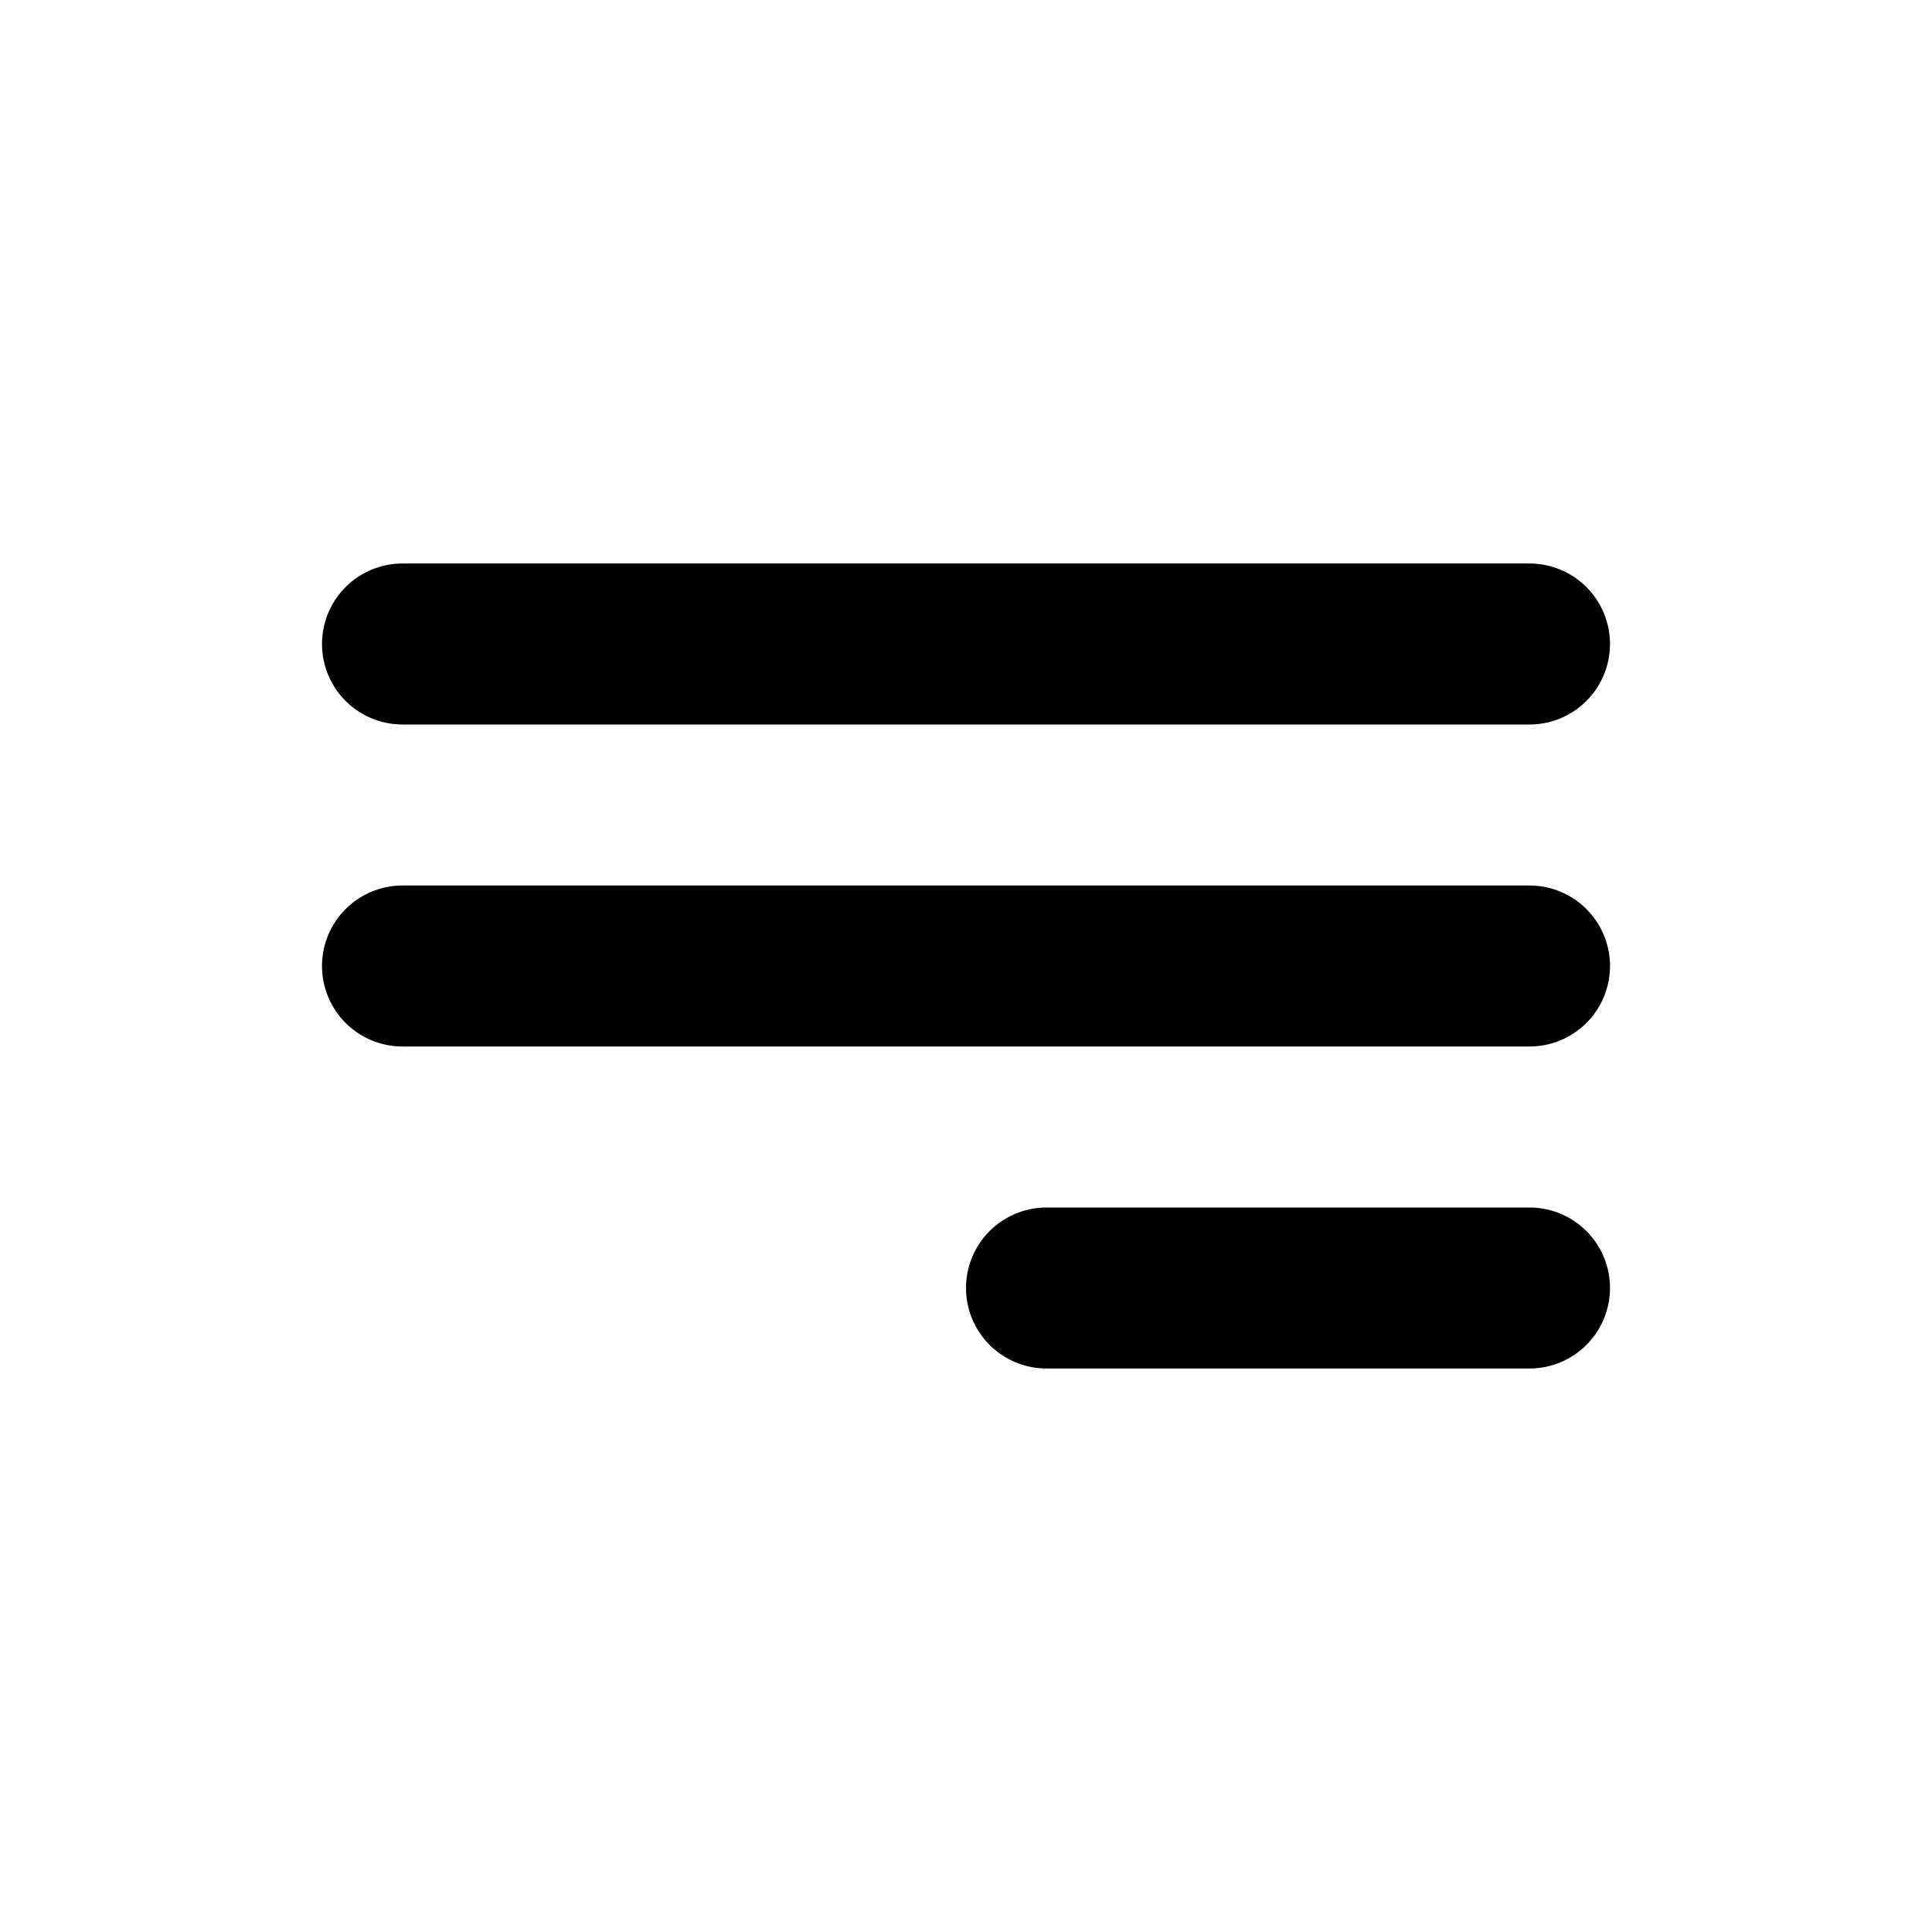
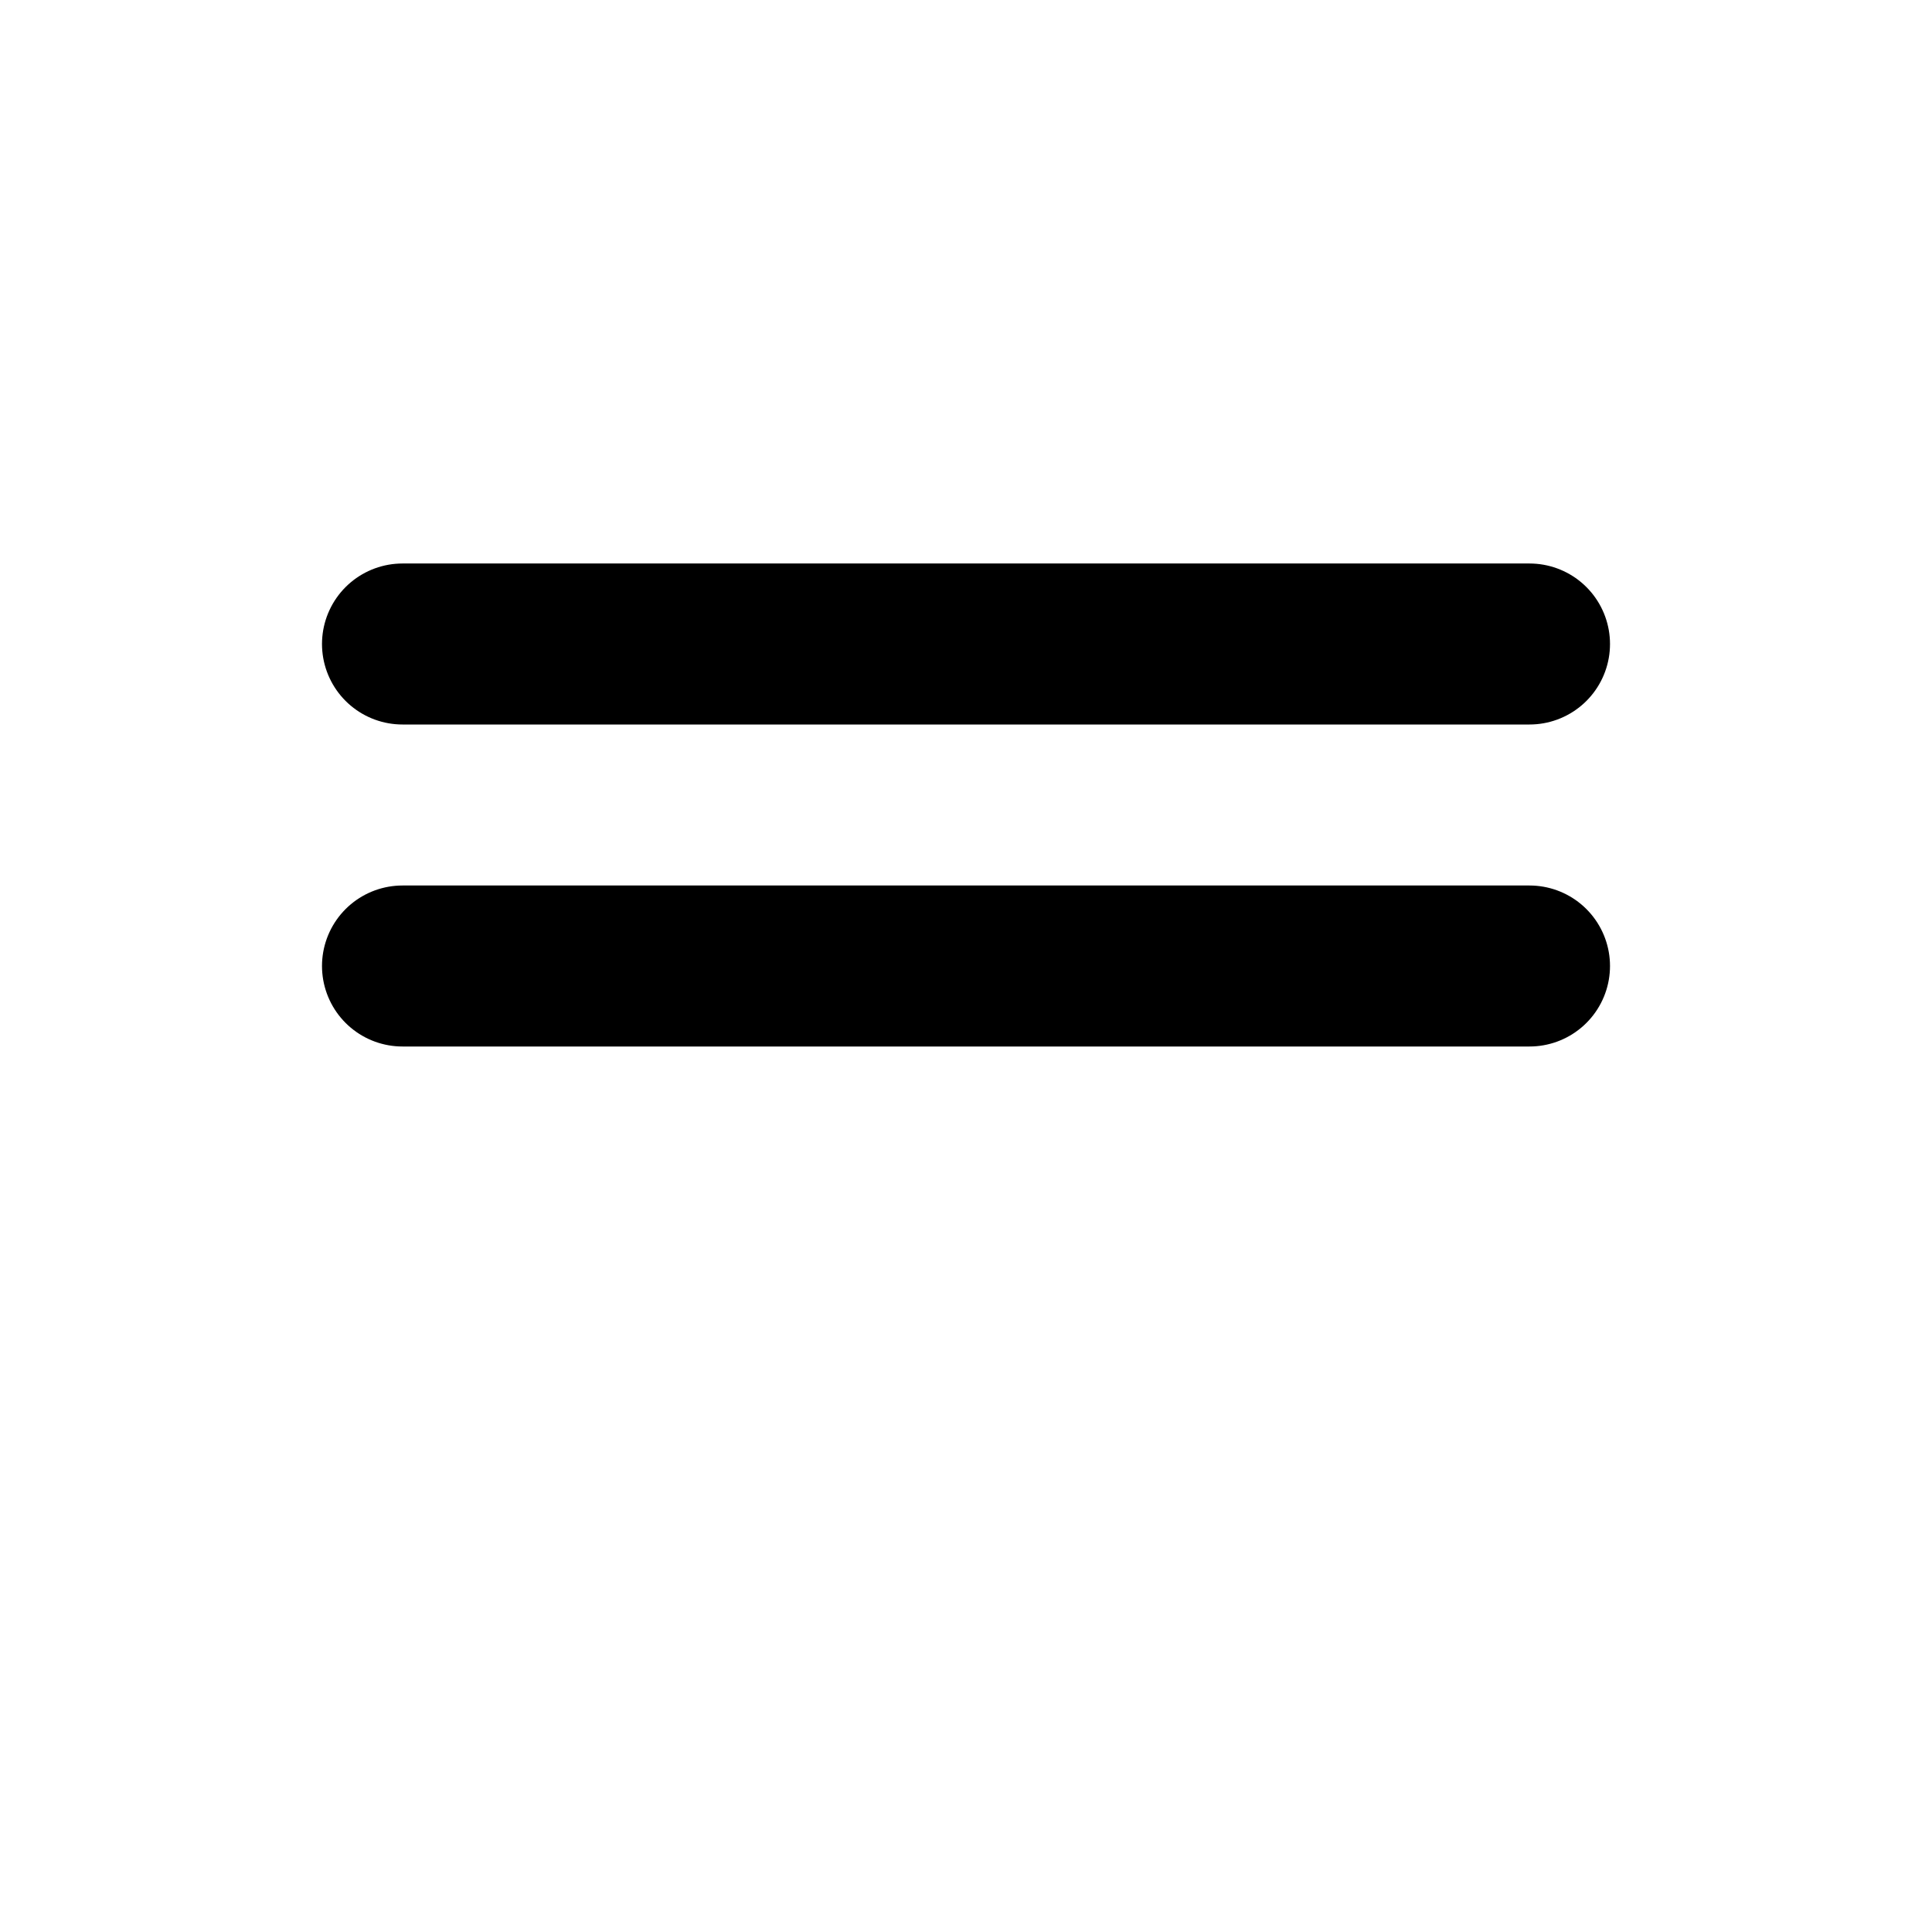
<svg xmlns="http://www.w3.org/2000/svg" width="24" height="24" viewBox="0 0 24 24" fill="none">
-   <path d="M19 8H5M19 12H5M19 16H13" stroke="black" stroke-width="2" stroke-linecap="round" stroke-linejoin="round" />
+   <path d="M19 8H5M19 12H5H13" stroke="black" stroke-width="2" stroke-linecap="round" stroke-linejoin="round" />
</svg>